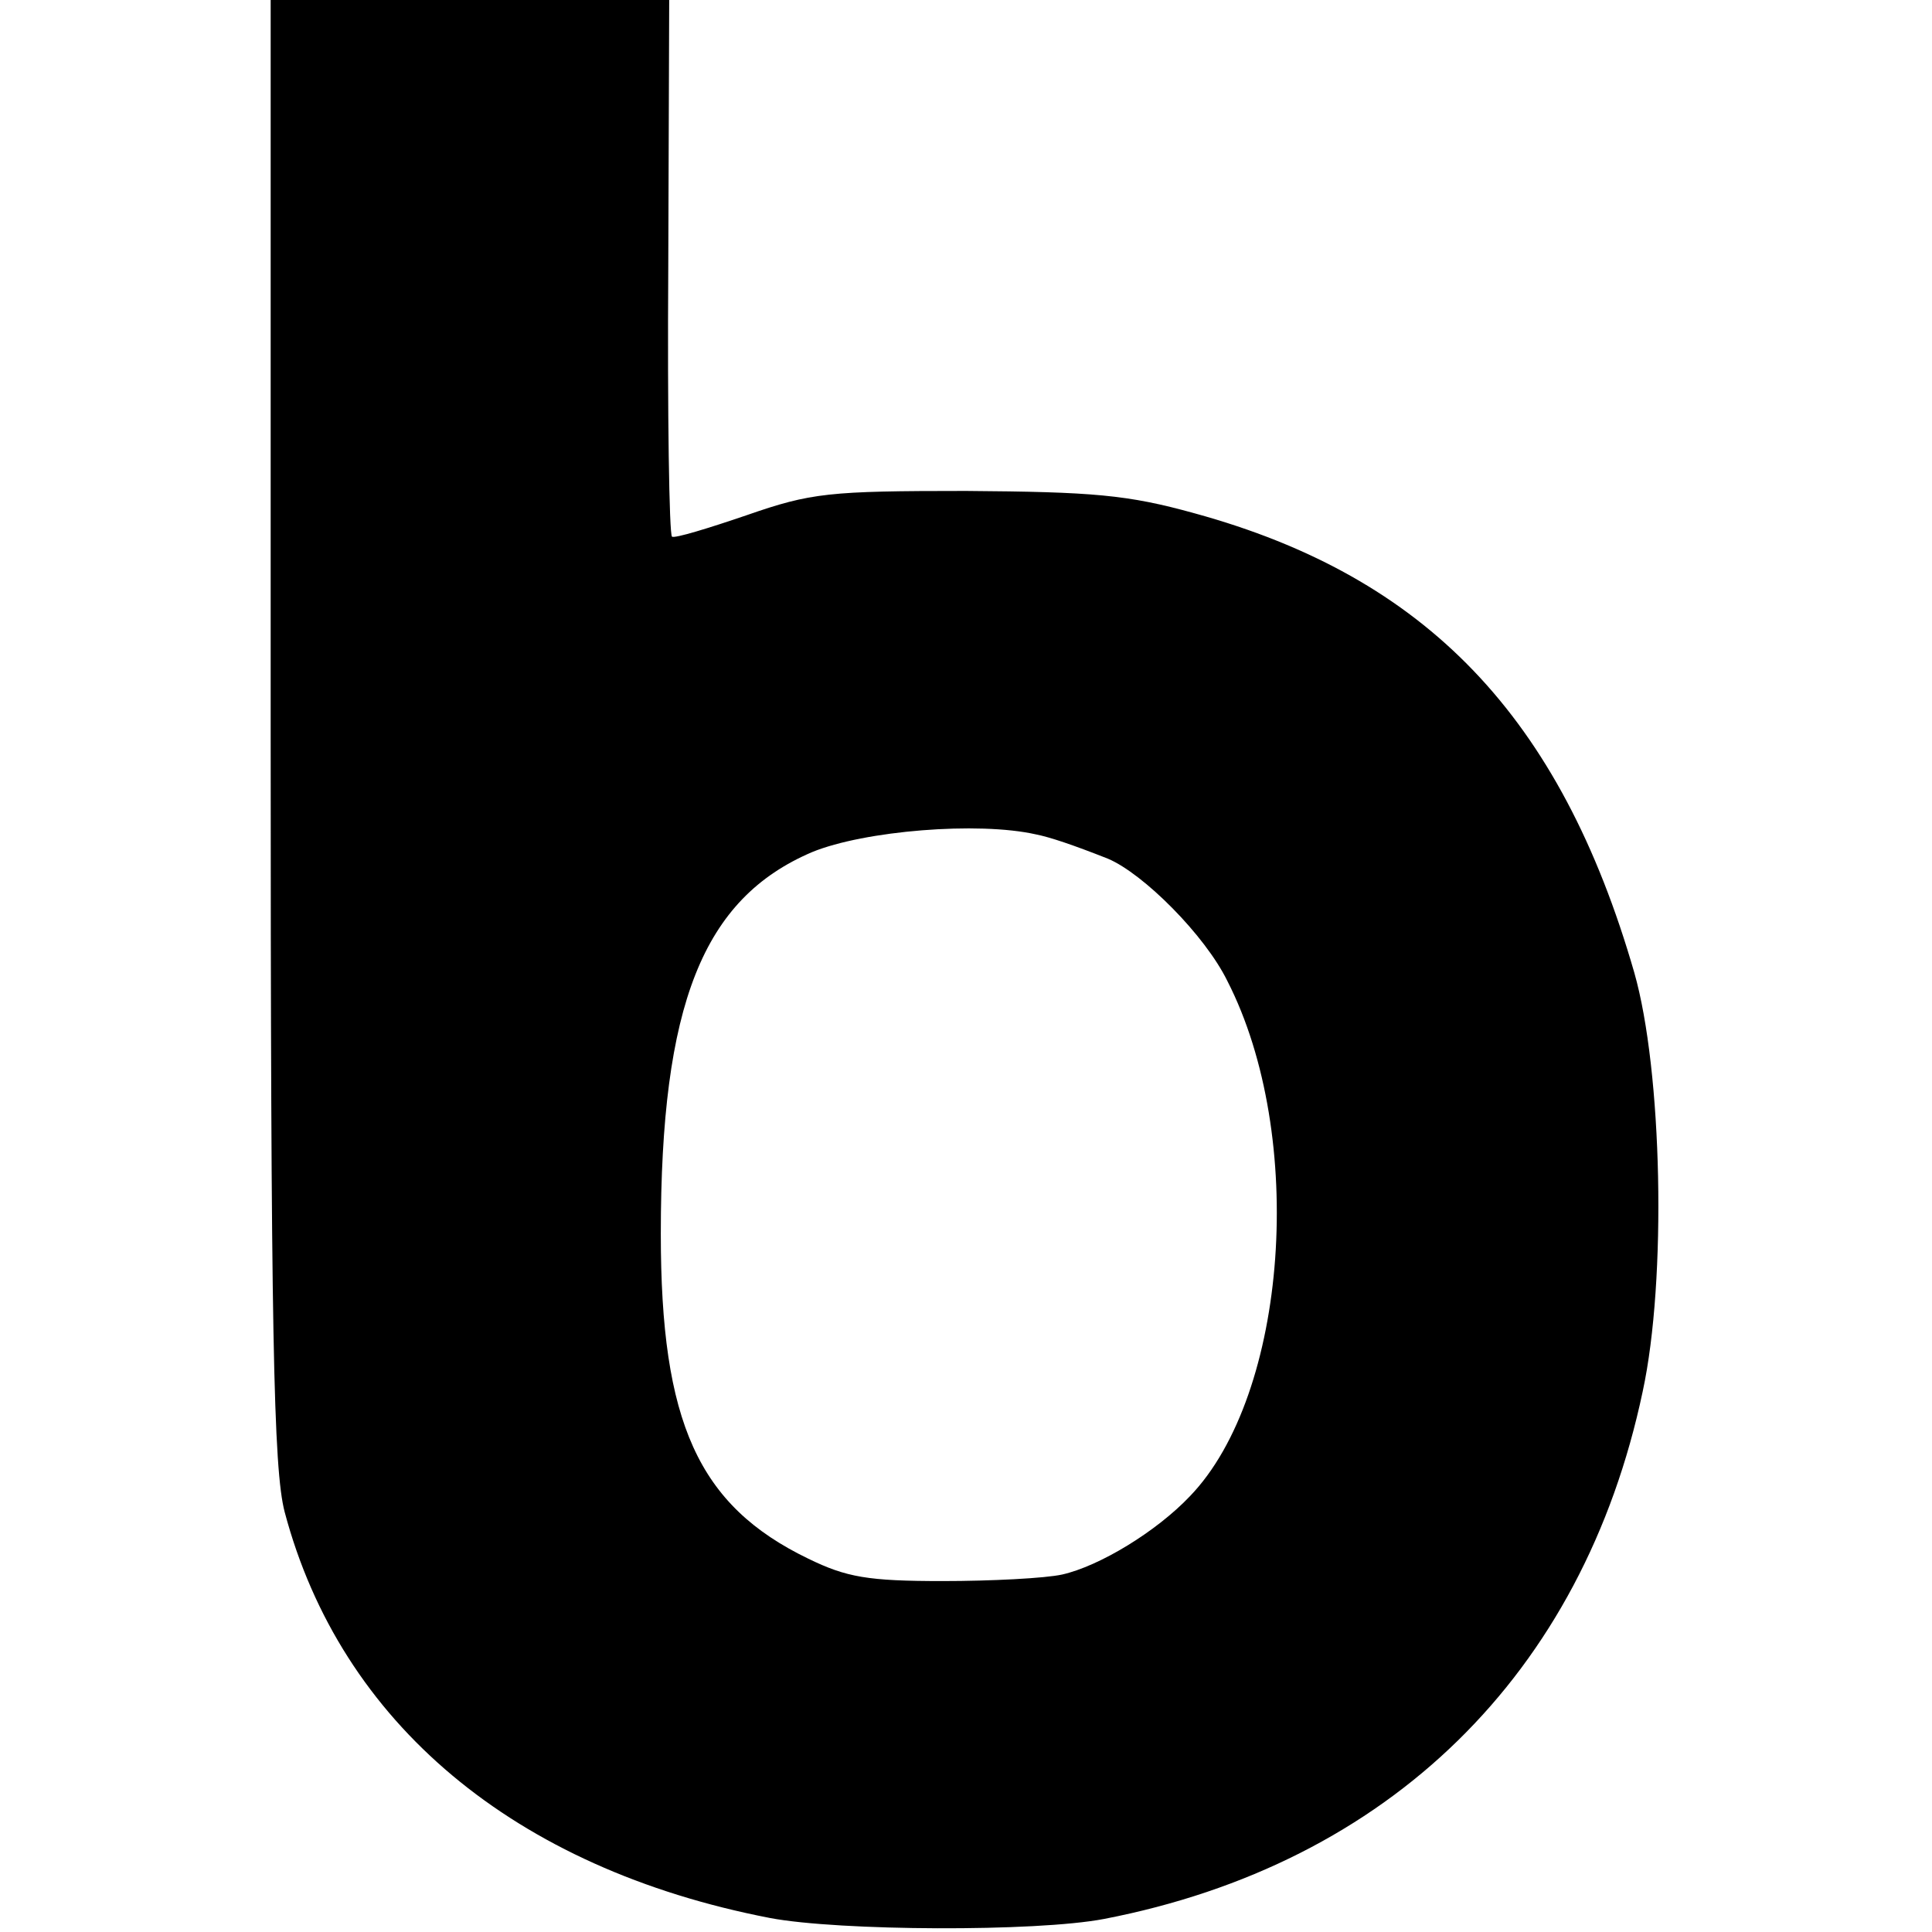
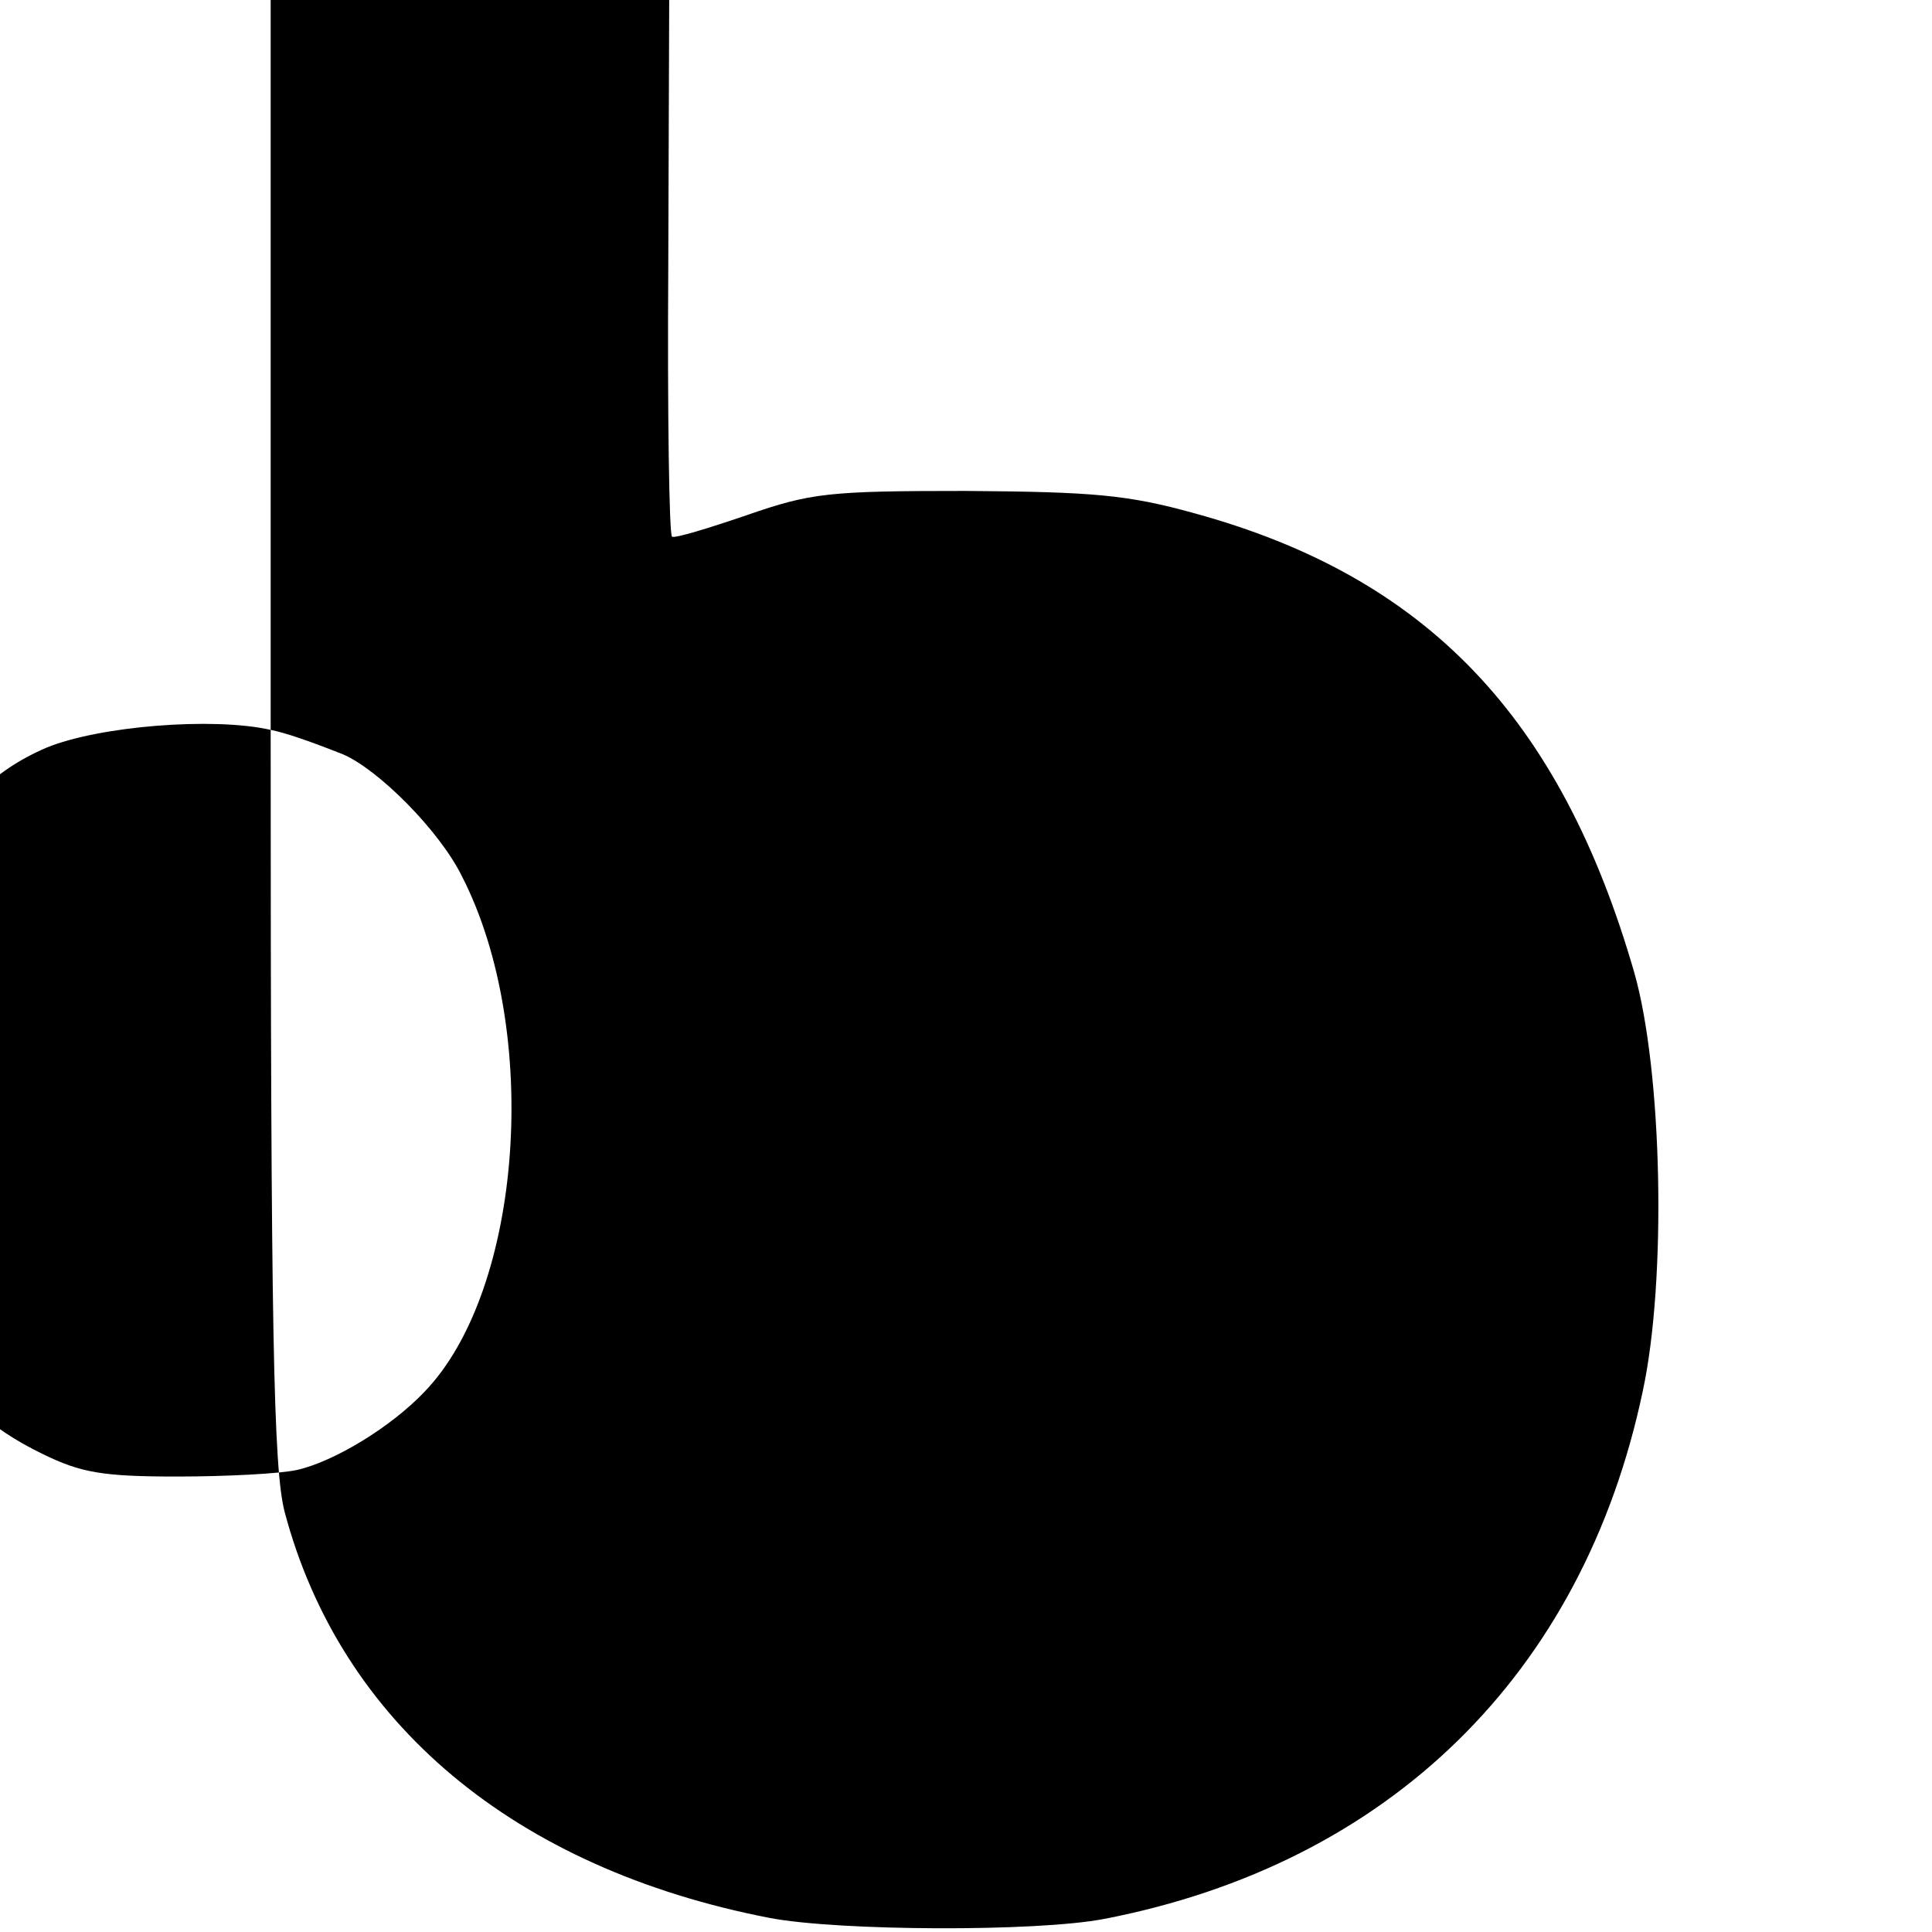
<svg xmlns="http://www.w3.org/2000/svg" version="1.0" width="207pt" height="207pt" viewBox="0 0 207 207" preserveAspectRatio="xMidYMid meet">
  <g transform="translate(0,207) scale(0.1,-0.1)" fill="#000000" stroke="none">
-     <path d="M290 1288 c0 -649 3 -792 15 -838 60 -226 246 -382 520 -435 74 -14 285 -15 358 -1 305 59 513 262 577 565 26 120 21 344 -9 449 -79 274 -223 424 -471 492 -72 20 -109 23 -245 24 -147 0 -166 -2 -235 -26 -41 -14 -77 -25 -80 -23 -3 2 -5 132 -4 289 l1 286 -214 0 -213 0 0 -782z m820 -112 c15 -3 39 -11 77 -26 38 -16 104 -82 128 -131 85 -166 65 -443 -40 -552 -36 -38 -97 -75 -137 -84 -18 -4 -76 -7 -128 -7 -80 0 -103 4 -144 24 -118 57 -158 146 -158 348 0 246 45 359 162 409 56 23 178 33 240 19z" />
+     <path d="M290 1288 c0 -649 3 -792 15 -838 60 -226 246 -382 520 -435 74 -14 285 -15 358 -1 305 59 513 262 577 565 26 120 21 344 -9 449 -79 274 -223 424 -471 492 -72 20 -109 23 -245 24 -147 0 -166 -2 -235 -26 -41 -14 -77 -25 -80 -23 -3 2 -5 132 -4 289 l1 286 -214 0 -213 0 0 -782z c15 -3 39 -11 77 -26 38 -16 104 -82 128 -131 85 -166 65 -443 -40 -552 -36 -38 -97 -75 -137 -84 -18 -4 -76 -7 -128 -7 -80 0 -103 4 -144 24 -118 57 -158 146 -158 348 0 246 45 359 162 409 56 23 178 33 240 19z" />
  </g>
</svg>